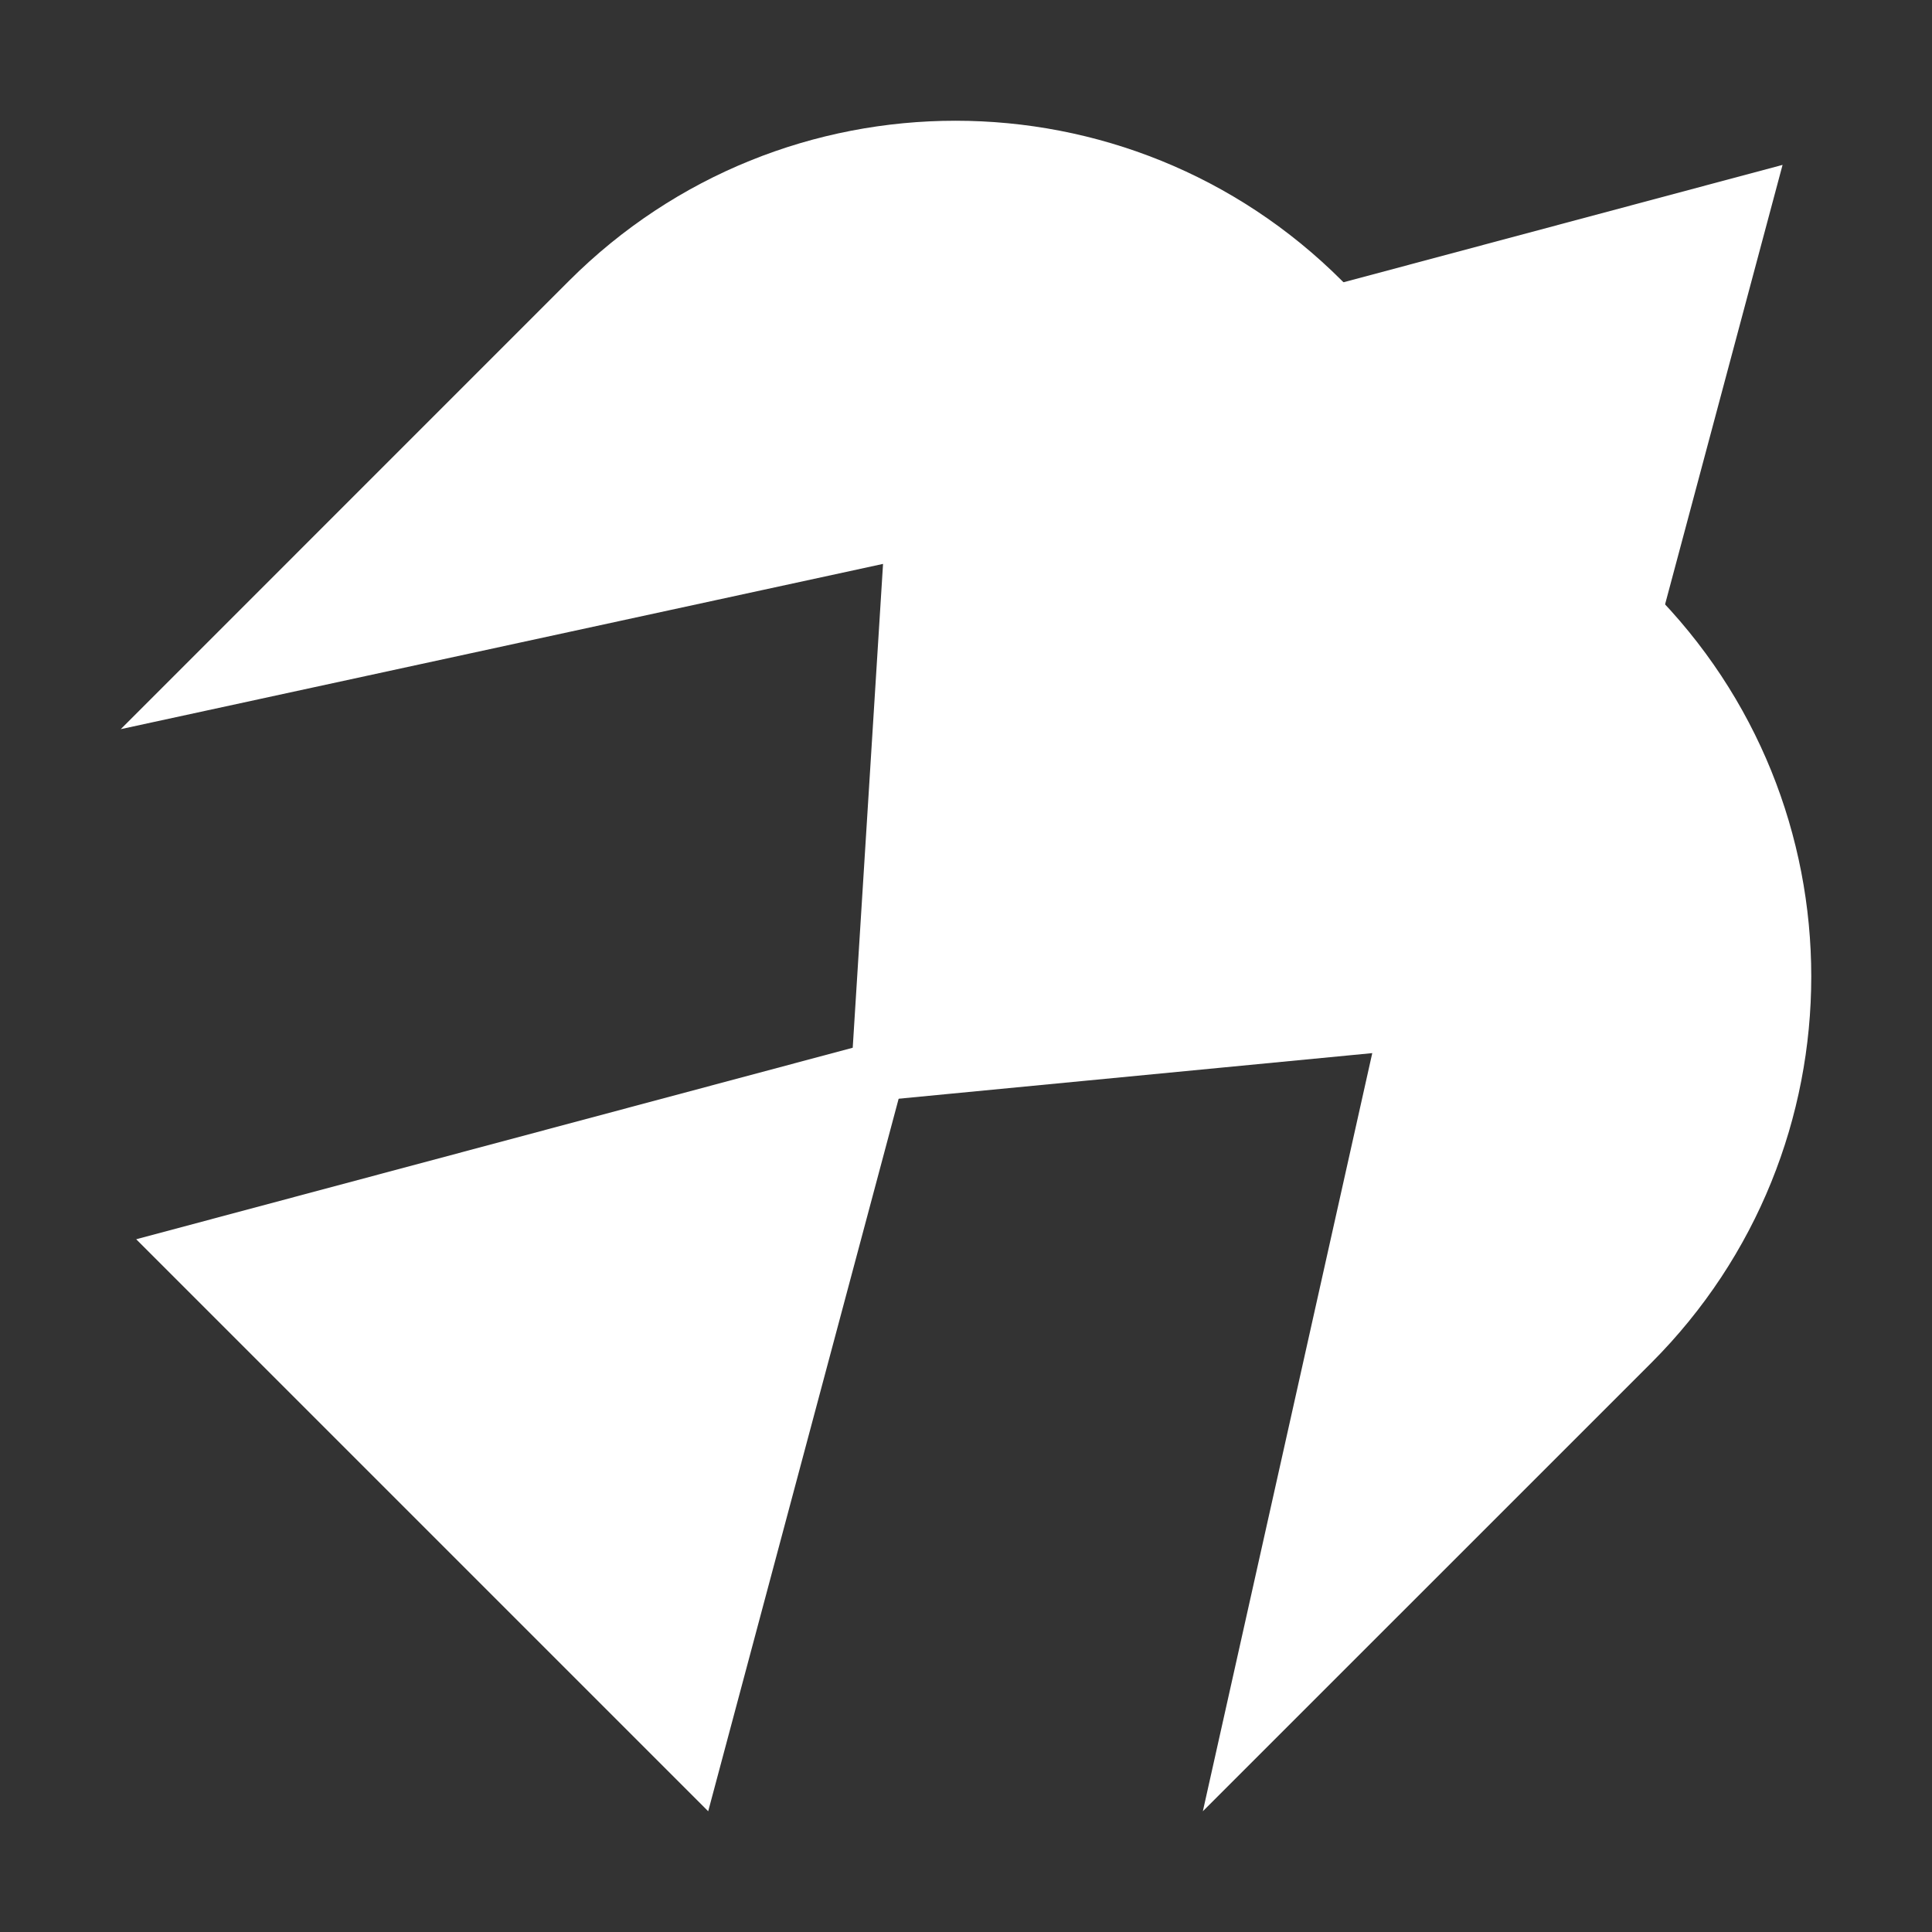
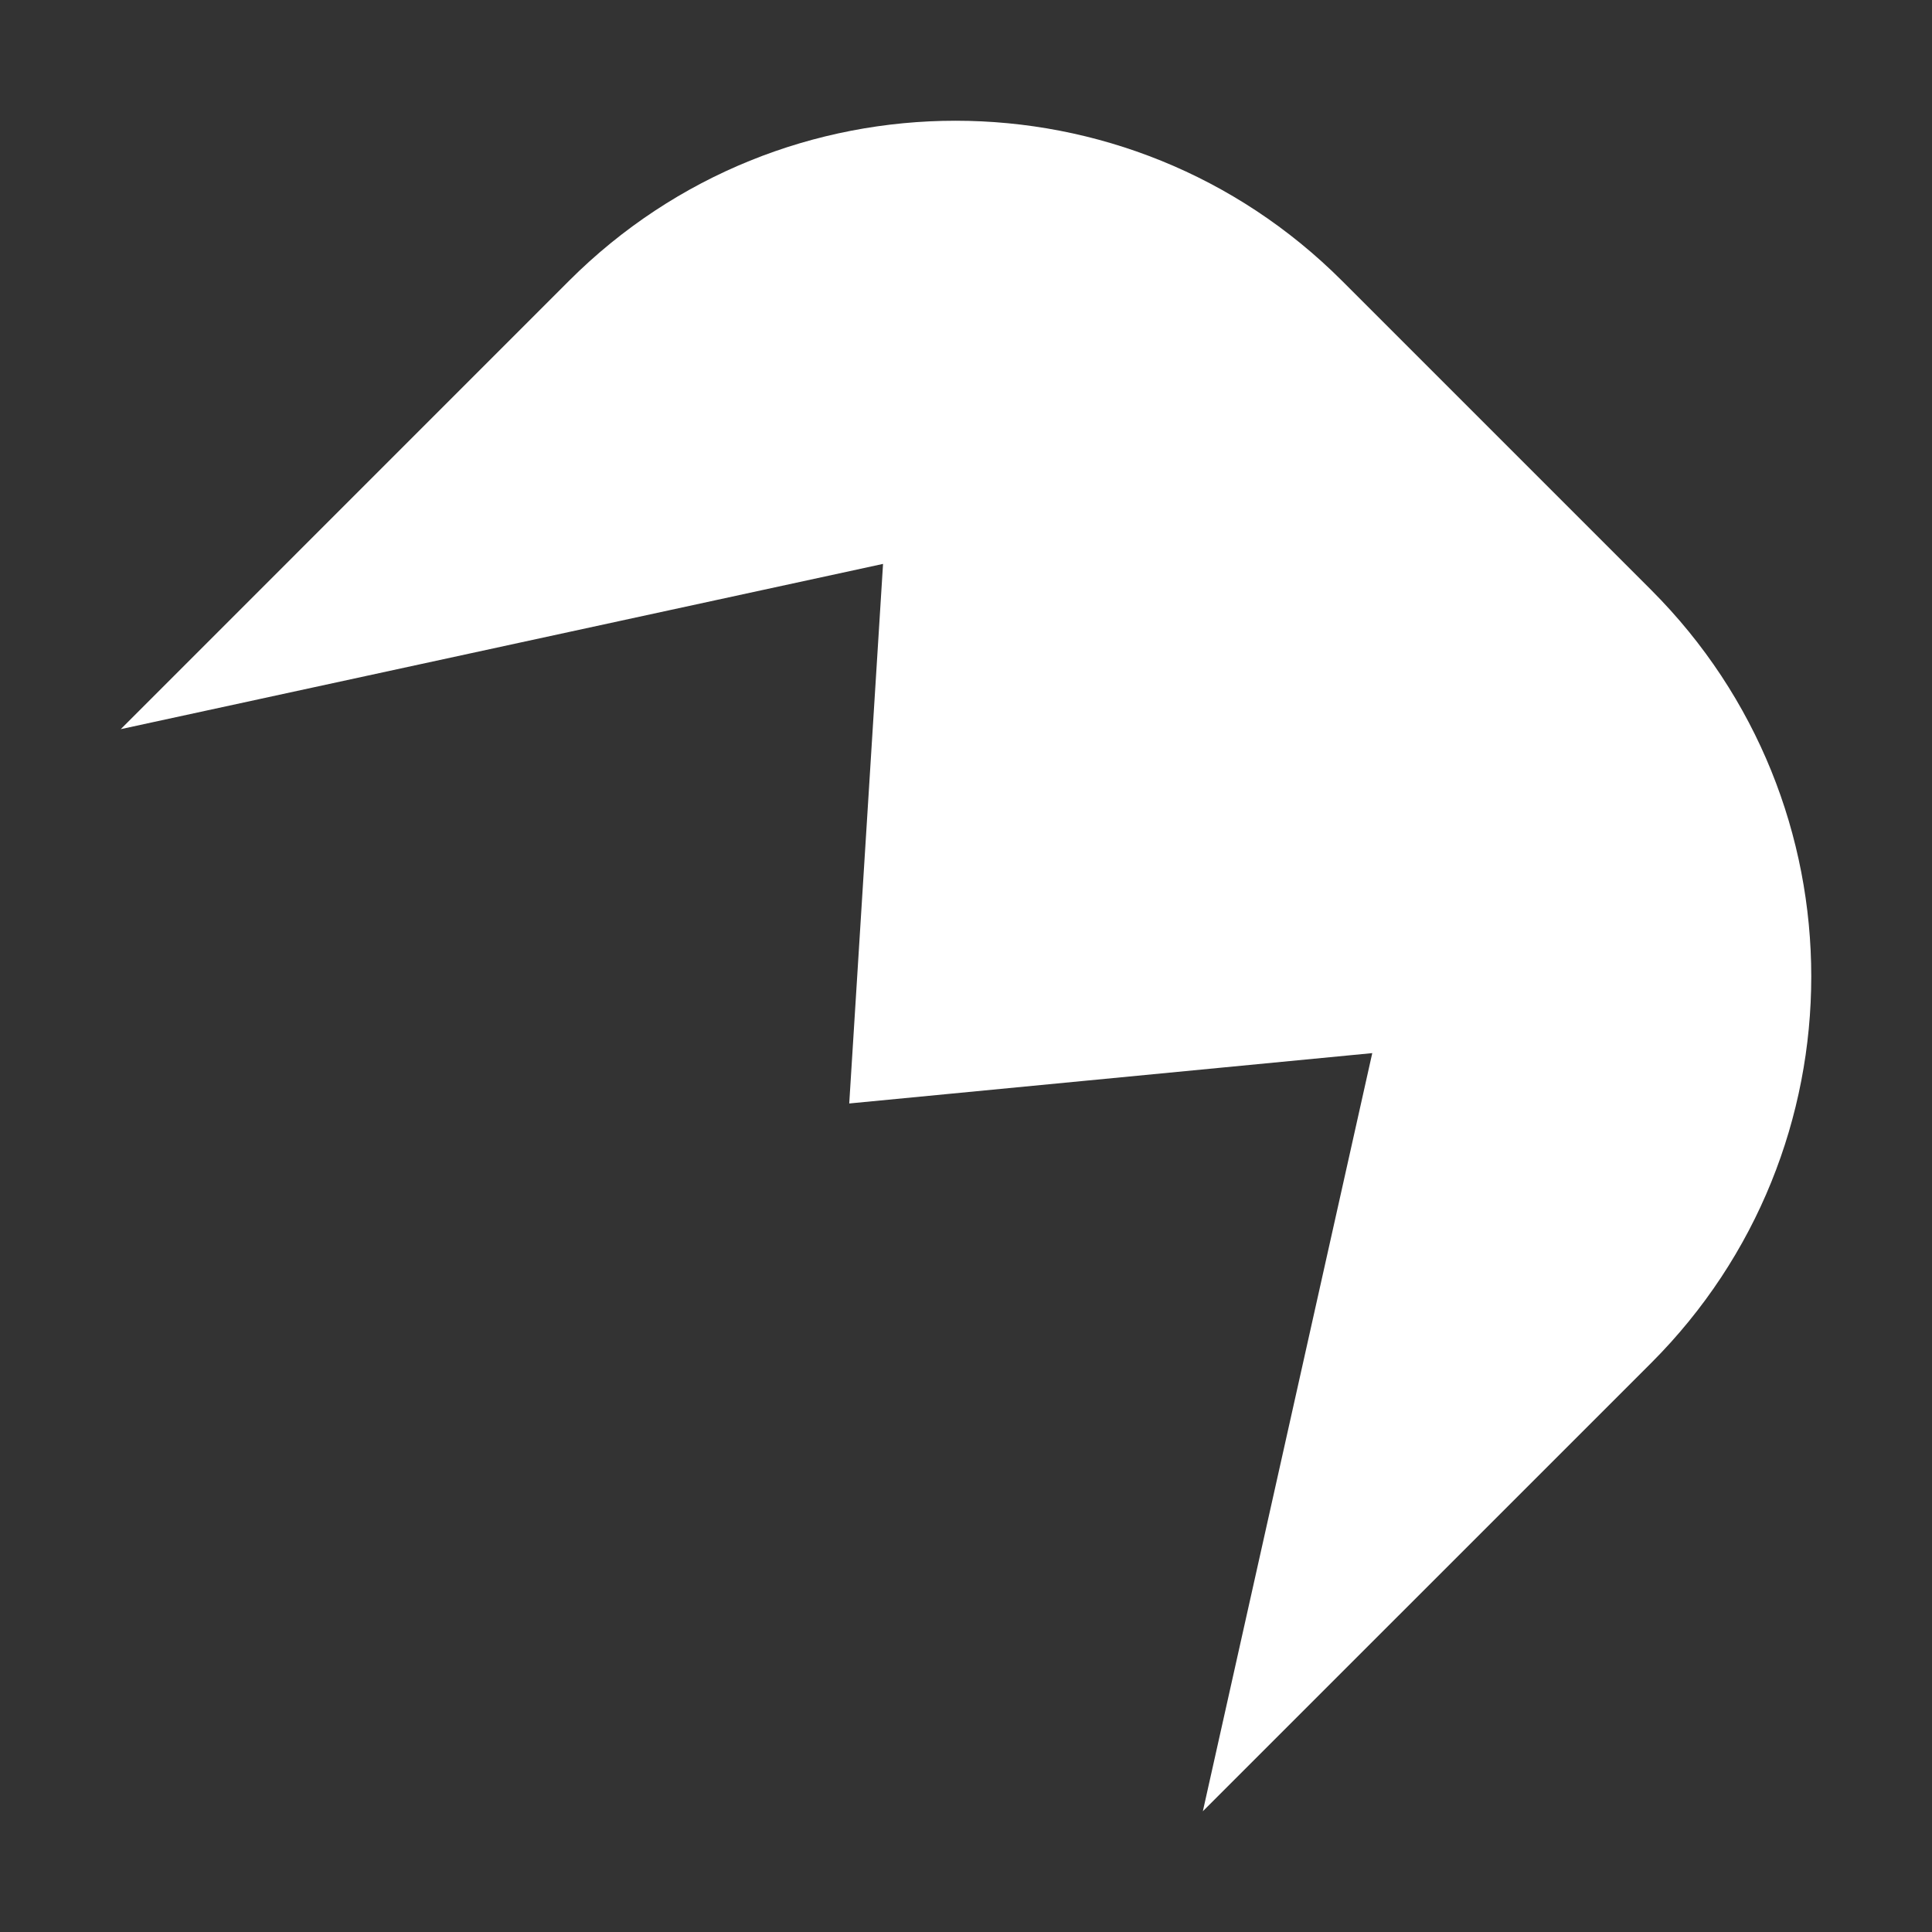
<svg xmlns="http://www.w3.org/2000/svg" width="32" height="32" viewBox="0 0 32 32" fill="none">
  <rect x="0" y="0" width="32" height="32" fill="#333333" stroke="none" />
  <path d="M9.425 4.651L2 12.077L14.626 9.34L14.066 18.277L22.729 17.443L19.923 30L27.349 22.575C30.884 19.039 30.884 13.308 27.349 9.772L22.228 4.651C18.692 1.116 12.961 1.116 9.425 4.651Z" fill="white" />
-   <path d="M15.186 17.07L11.73 30L2.256 20.526L15.186 17.07Z" fill="white" />
-   <path d="M29.525 2.731L26.068 15.661L16.595 6.188L29.525 2.731Z" fill="white" />
+   <path d="M29.525 2.731L26.068 15.661L29.525 2.731Z" fill="white" />
</svg>